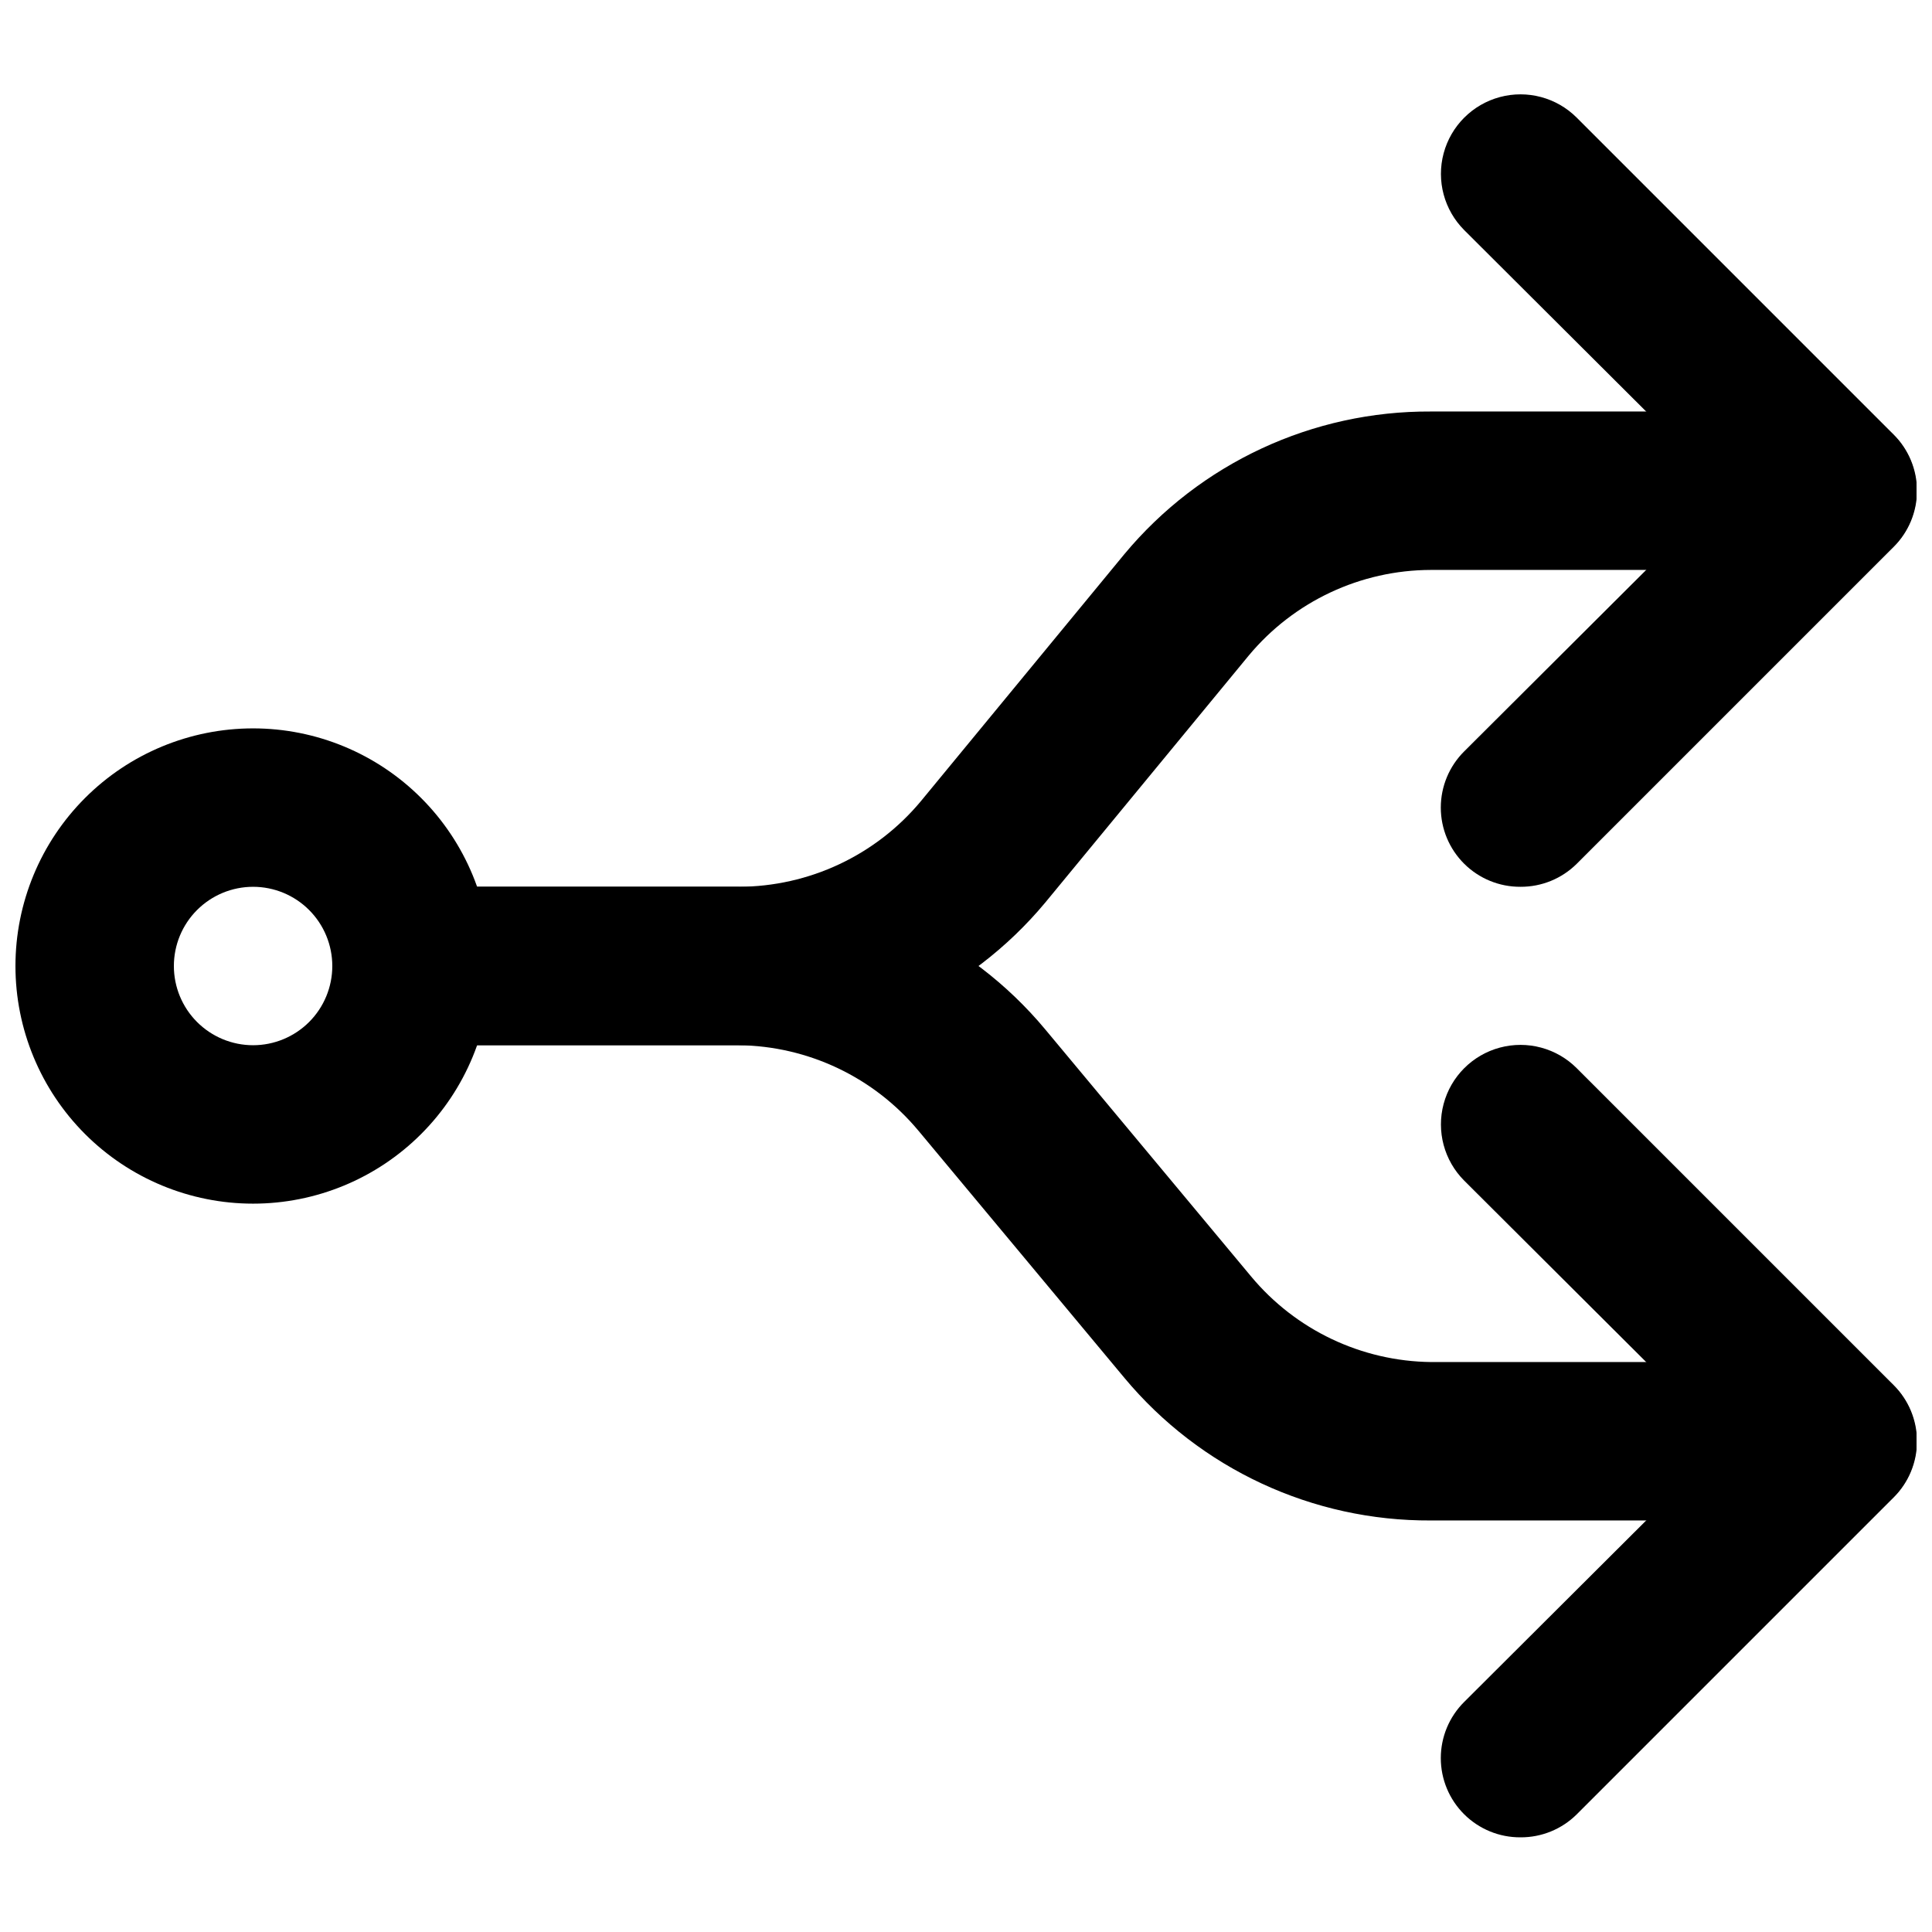
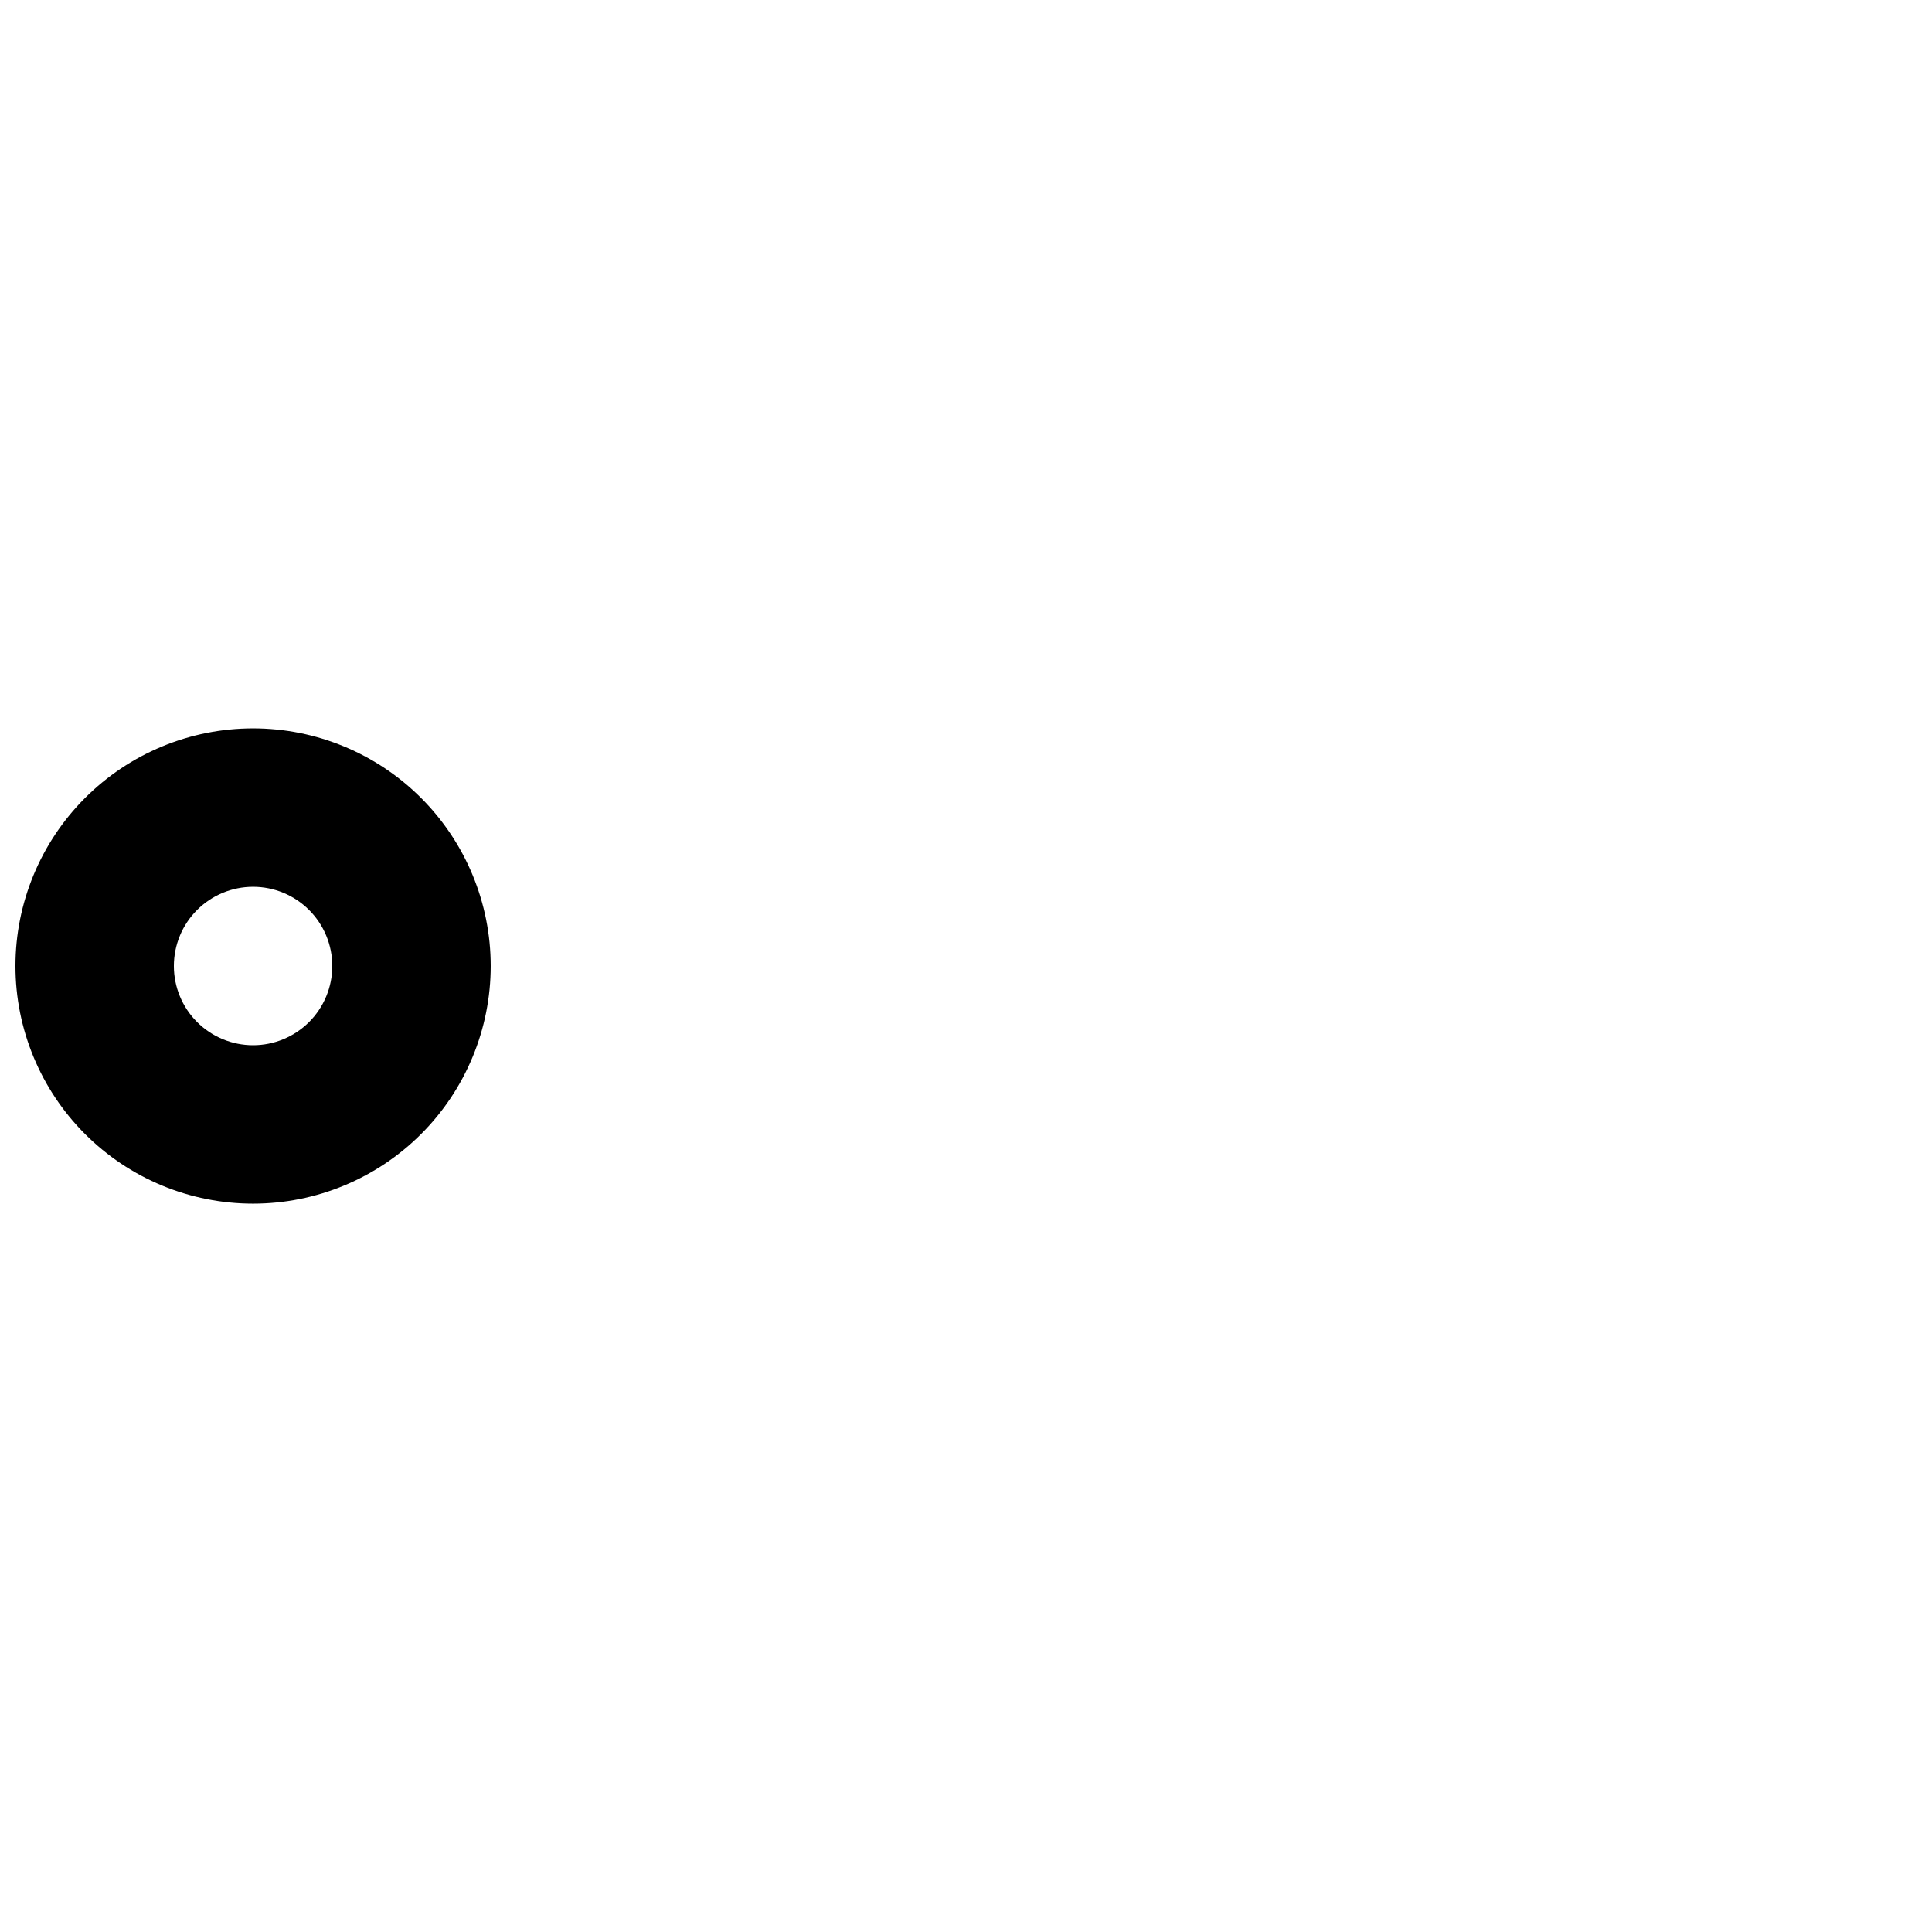
<svg xmlns="http://www.w3.org/2000/svg" width="800px" height="800px" version="1.1" viewBox="144 144 512 512">
  <defs>
    <clipPath id="e">
      <path d="m525 169h126.9v211h-126.9z" />
    </clipPath>
    <clipPath id="d">
-       <path d="m525 420h126.9v211h-126.9z" />
-     </clipPath>
+       </clipPath>
    <clipPath id="c">
      <path d="m148.09 337h126.91v126h-126.91z" />
    </clipPath>
    <clipPath id="b">
-       <path d="m232 253h419.9v168h-419.9z" />
-     </clipPath>
+       </clipPath>
    <clipPath id="a">
-       <path d="m232 379h419.9v168h-419.9z" />
-     </clipPath>
+       </clipPath>
  </defs>
  <g>
    <g clip-path="url(#e)">
-       <path d="m546.94 379.01c-5.578 0.031-10.941-2.16-14.902-6.09-3.973-3.941-6.211-9.305-6.211-14.902s2.238-10.965 6.211-14.906l69.273-69.062-69.273-69.062v-0.004c-5.324-5.324-7.406-13.086-5.457-20.359 1.949-7.273 7.633-12.953 14.906-14.902 7.273-1.949 15.035 0.129 20.359 5.453l83.969 83.969c3.973 3.941 6.207 9.309 6.207 14.906s-2.234 10.961-6.207 14.902l-83.969 83.969c-3.961 3.93-9.324 6.121-14.906 6.09z" />
-     </g>
+       </g>
    <g clip-path="url(#d)">
-       <path d="m546.94 630.91c-5.578 0.035-10.941-2.156-14.902-6.086-3.973-3.941-6.211-9.309-6.211-14.906 0-5.598 2.238-10.961 6.211-14.902l69.273-69.066-69.273-69.062c-5.324-5.324-7.406-13.086-5.457-20.359 1.949-7.273 7.633-12.957 14.906-14.906 7.273-1.945 15.035 0.133 20.359 5.457l83.969 83.969c3.973 3.941 6.207 9.309 6.207 14.902 0 5.598-2.234 10.965-6.207 14.906l-83.969 83.969c-3.961 3.93-9.324 6.121-14.906 6.086z" />
-     </g>
+       </g>
    <g clip-path="url(#c)">
      <path d="m211.07 462.98c-16.703 0-32.723-6.637-44.531-18.445-11.809-11.812-18.445-27.832-18.445-44.531 0-16.703 6.637-32.723 18.445-44.531 11.809-11.812 27.828-18.445 44.531-18.445 16.703 0 32.719 6.633 44.531 18.445 11.809 11.809 18.445 27.828 18.445 44.531 0 16.699-6.637 32.719-18.445 44.531-11.812 11.809-27.828 18.445-44.531 18.445zm0-83.969c-5.566 0-10.906 2.211-14.844 6.148-3.938 3.934-6.148 9.273-6.148 14.844 0 5.566 2.211 10.906 6.148 14.844 3.938 3.934 9.277 6.148 14.844 6.148 5.566 0 10.906-2.215 14.844-6.148 3.938-3.938 6.148-9.277 6.148-14.844 0-5.57-2.211-10.91-6.148-14.844-3.938-3.938-9.277-6.148-14.844-6.148z" />
    </g>
    <g clip-path="url(#b)">
      <path d="m339.75 420.99h-86.695c-7.5 0-14.43-4.004-18.18-10.496-3.75-6.496-3.75-14.5 0-20.992 3.75-6.496 10.68-10.496 18.18-10.496h86.695c18.66-0.035 36.344-8.336 48.281-22.672l53.953-65.496c20.07-24.102 49.871-37.961 81.238-37.785h107.69c7.5 0 14.43 4 18.18 10.496 3.75 6.496 3.75 14.496 0 20.992-3.75 6.496-10.68 10.496-18.18 10.496h-107.69c-18.66 0.031-36.34 8.336-48.281 22.672l-53.949 65.492c-20.074 24.102-49.875 37.965-81.242 37.789z" />
    </g>
    <g clip-path="url(#a)">
      <path d="m630.91 546.94h-107.69c-31.367 0.176-61.168-13.684-81.238-37.785l-54.578-65.496h-0.004c-11.797-14.168-29.215-22.453-47.652-22.668h-86.695c-7.5 0-14.43-4.004-18.18-10.496-3.75-6.496-3.75-14.5 0-20.992 3.75-6.496 10.68-10.496 18.18-10.496h86.695c31.367-0.176 61.168 13.684 81.242 37.785l54.578 65.496c11.801 14.168 29.215 22.453 47.652 22.668h107.69c7.5 0 14.43 4.004 18.18 10.496 3.75 6.496 3.75 14.5 0 20.992-3.75 6.496-10.68 10.496-18.18 10.496z" />
    </g>
  </g>
</svg>